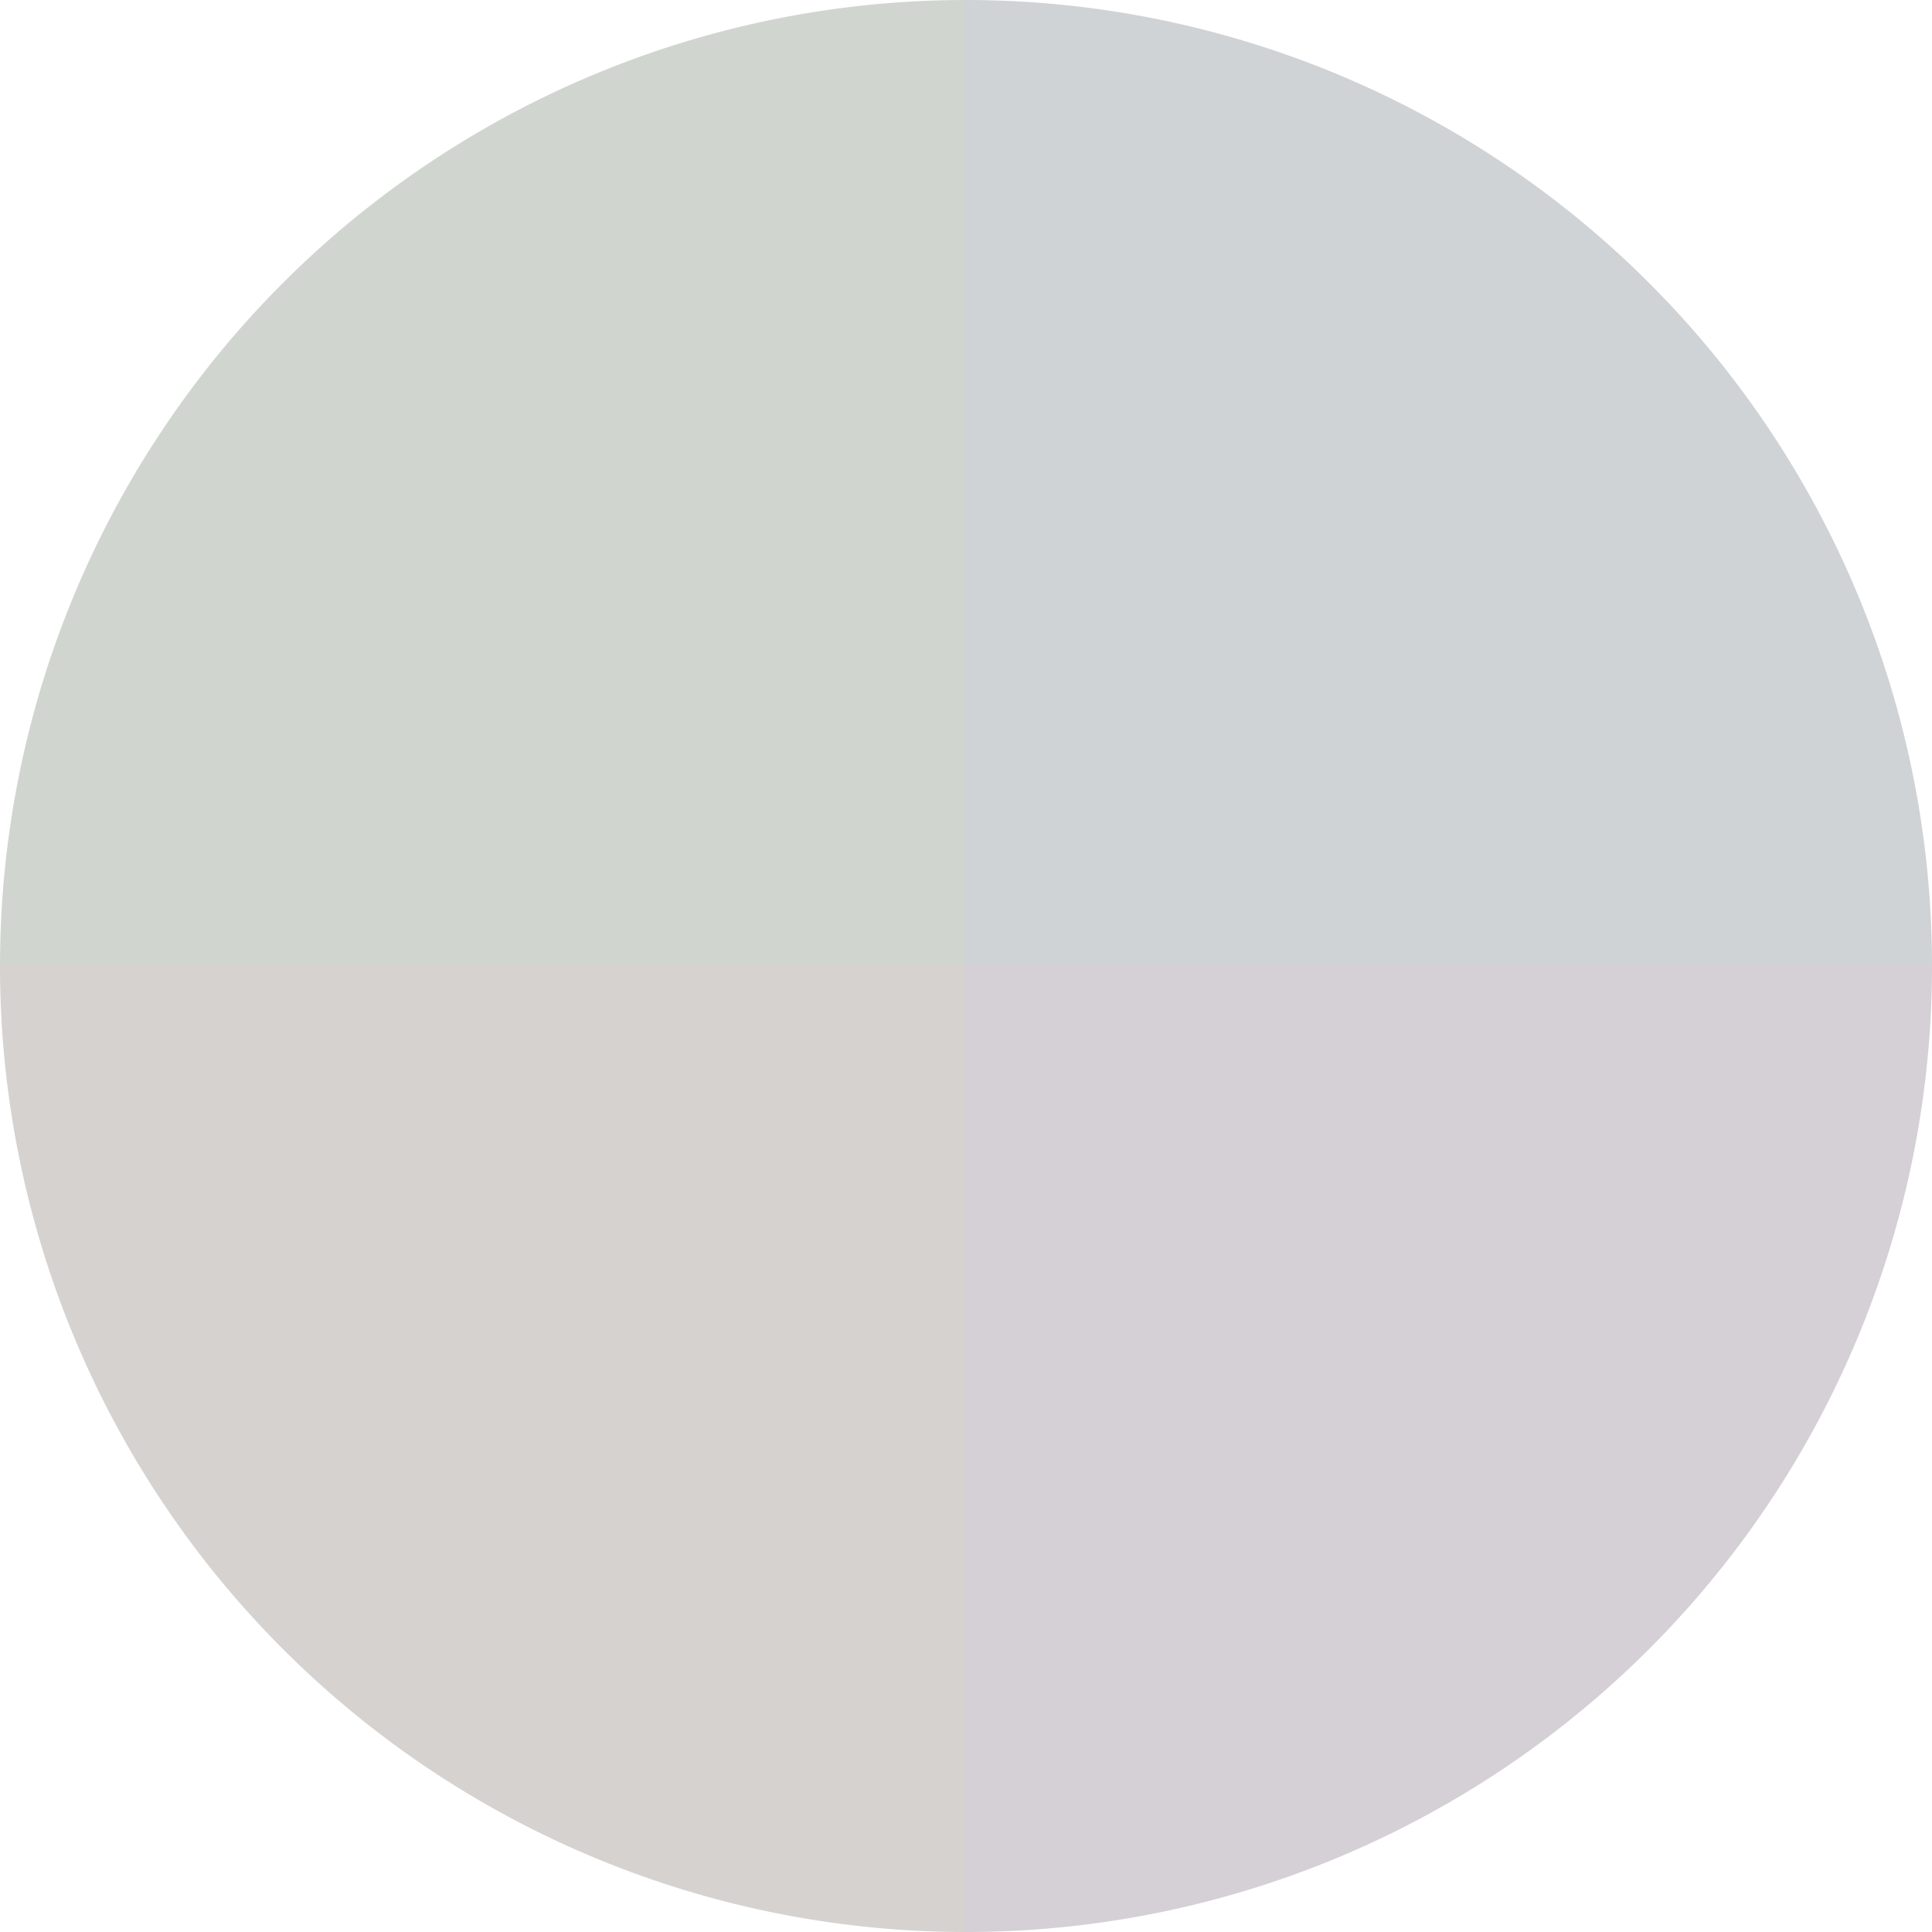
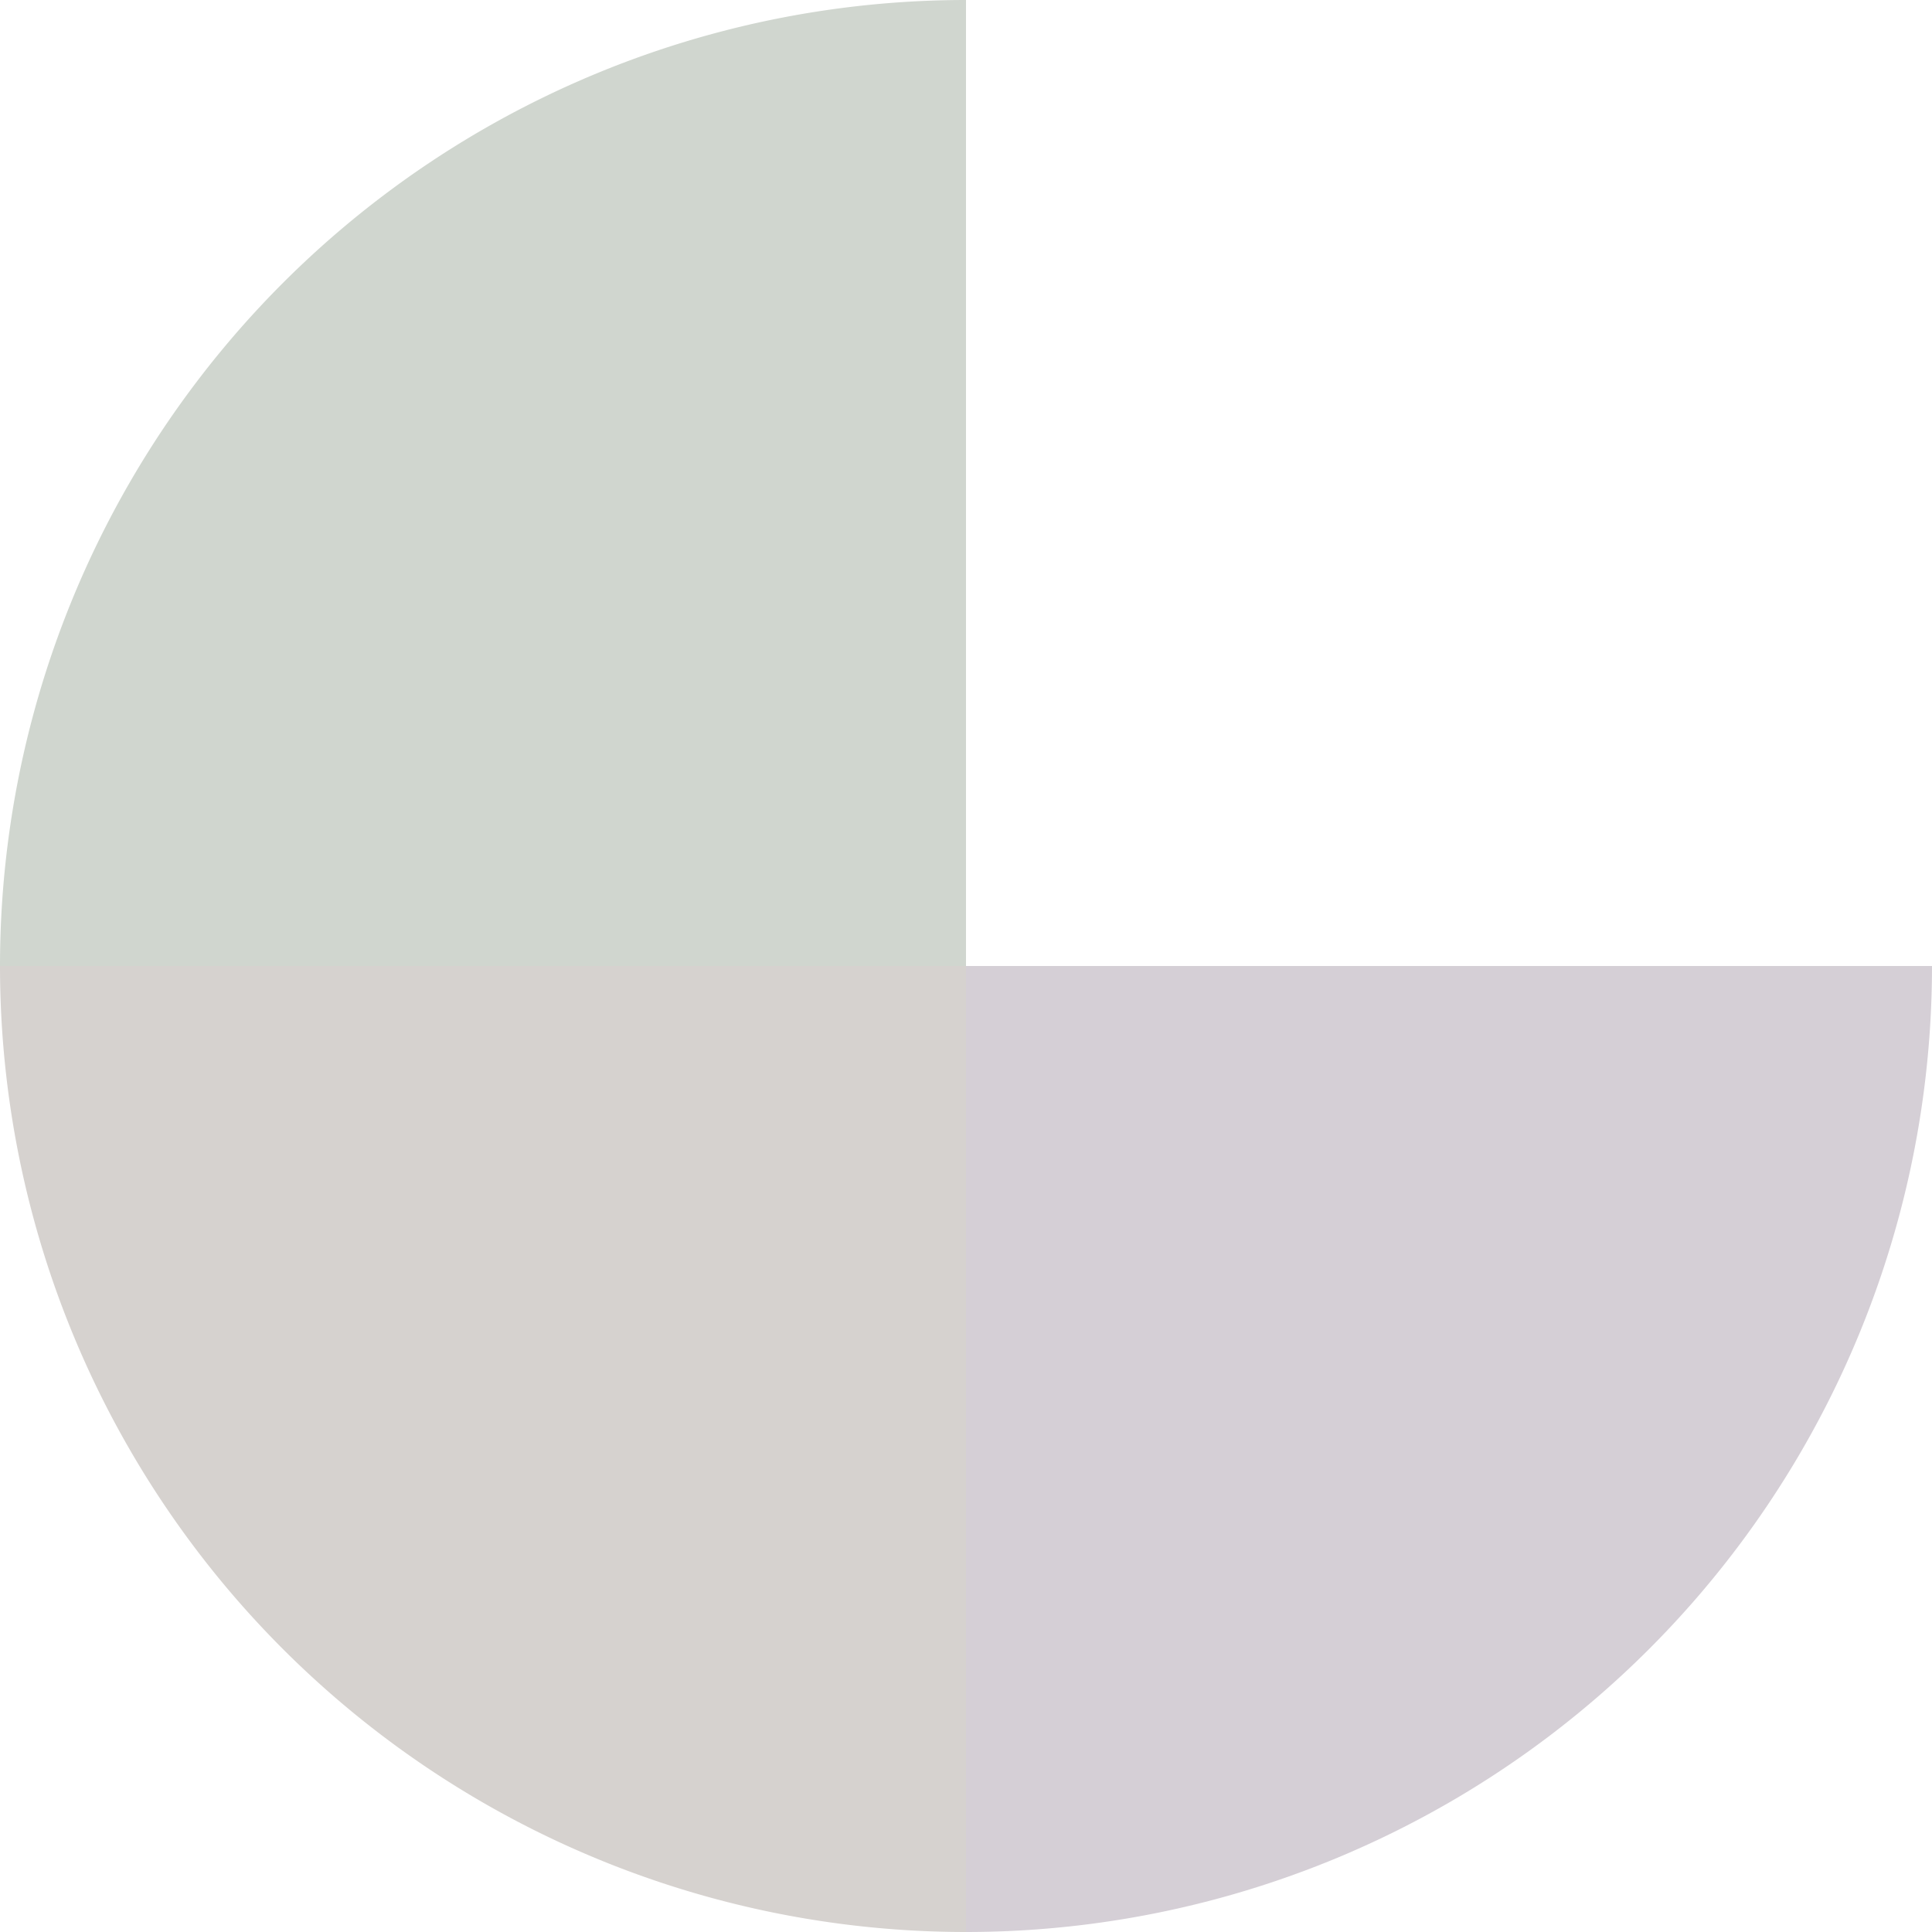
<svg xmlns="http://www.w3.org/2000/svg" width="500" height="500" viewBox="-1 -1 2 2">
-   <path d="M 0 -1               A 1,1 0 0,1 1 0             L 0,0              z" fill="#cfd3d6" />
  <path d="M 1 0               A 1,1 0 0,1 0 1             L 0,0              z" fill="#d5cfd6" />
-   <path d="M 0 1               A 1,1 0 0,1 -1 0             L 0,0              z" fill="#d6d2cf" />
+   <path d="M 0 1               A 1,1 0 0,1 -1 0             L 0,0              " fill="#d6d2cf" />
  <path d="M -1 0               A 1,1 0 0,1 -0 -1             L 0,0              z" fill="#d0d6cf" />
</svg>